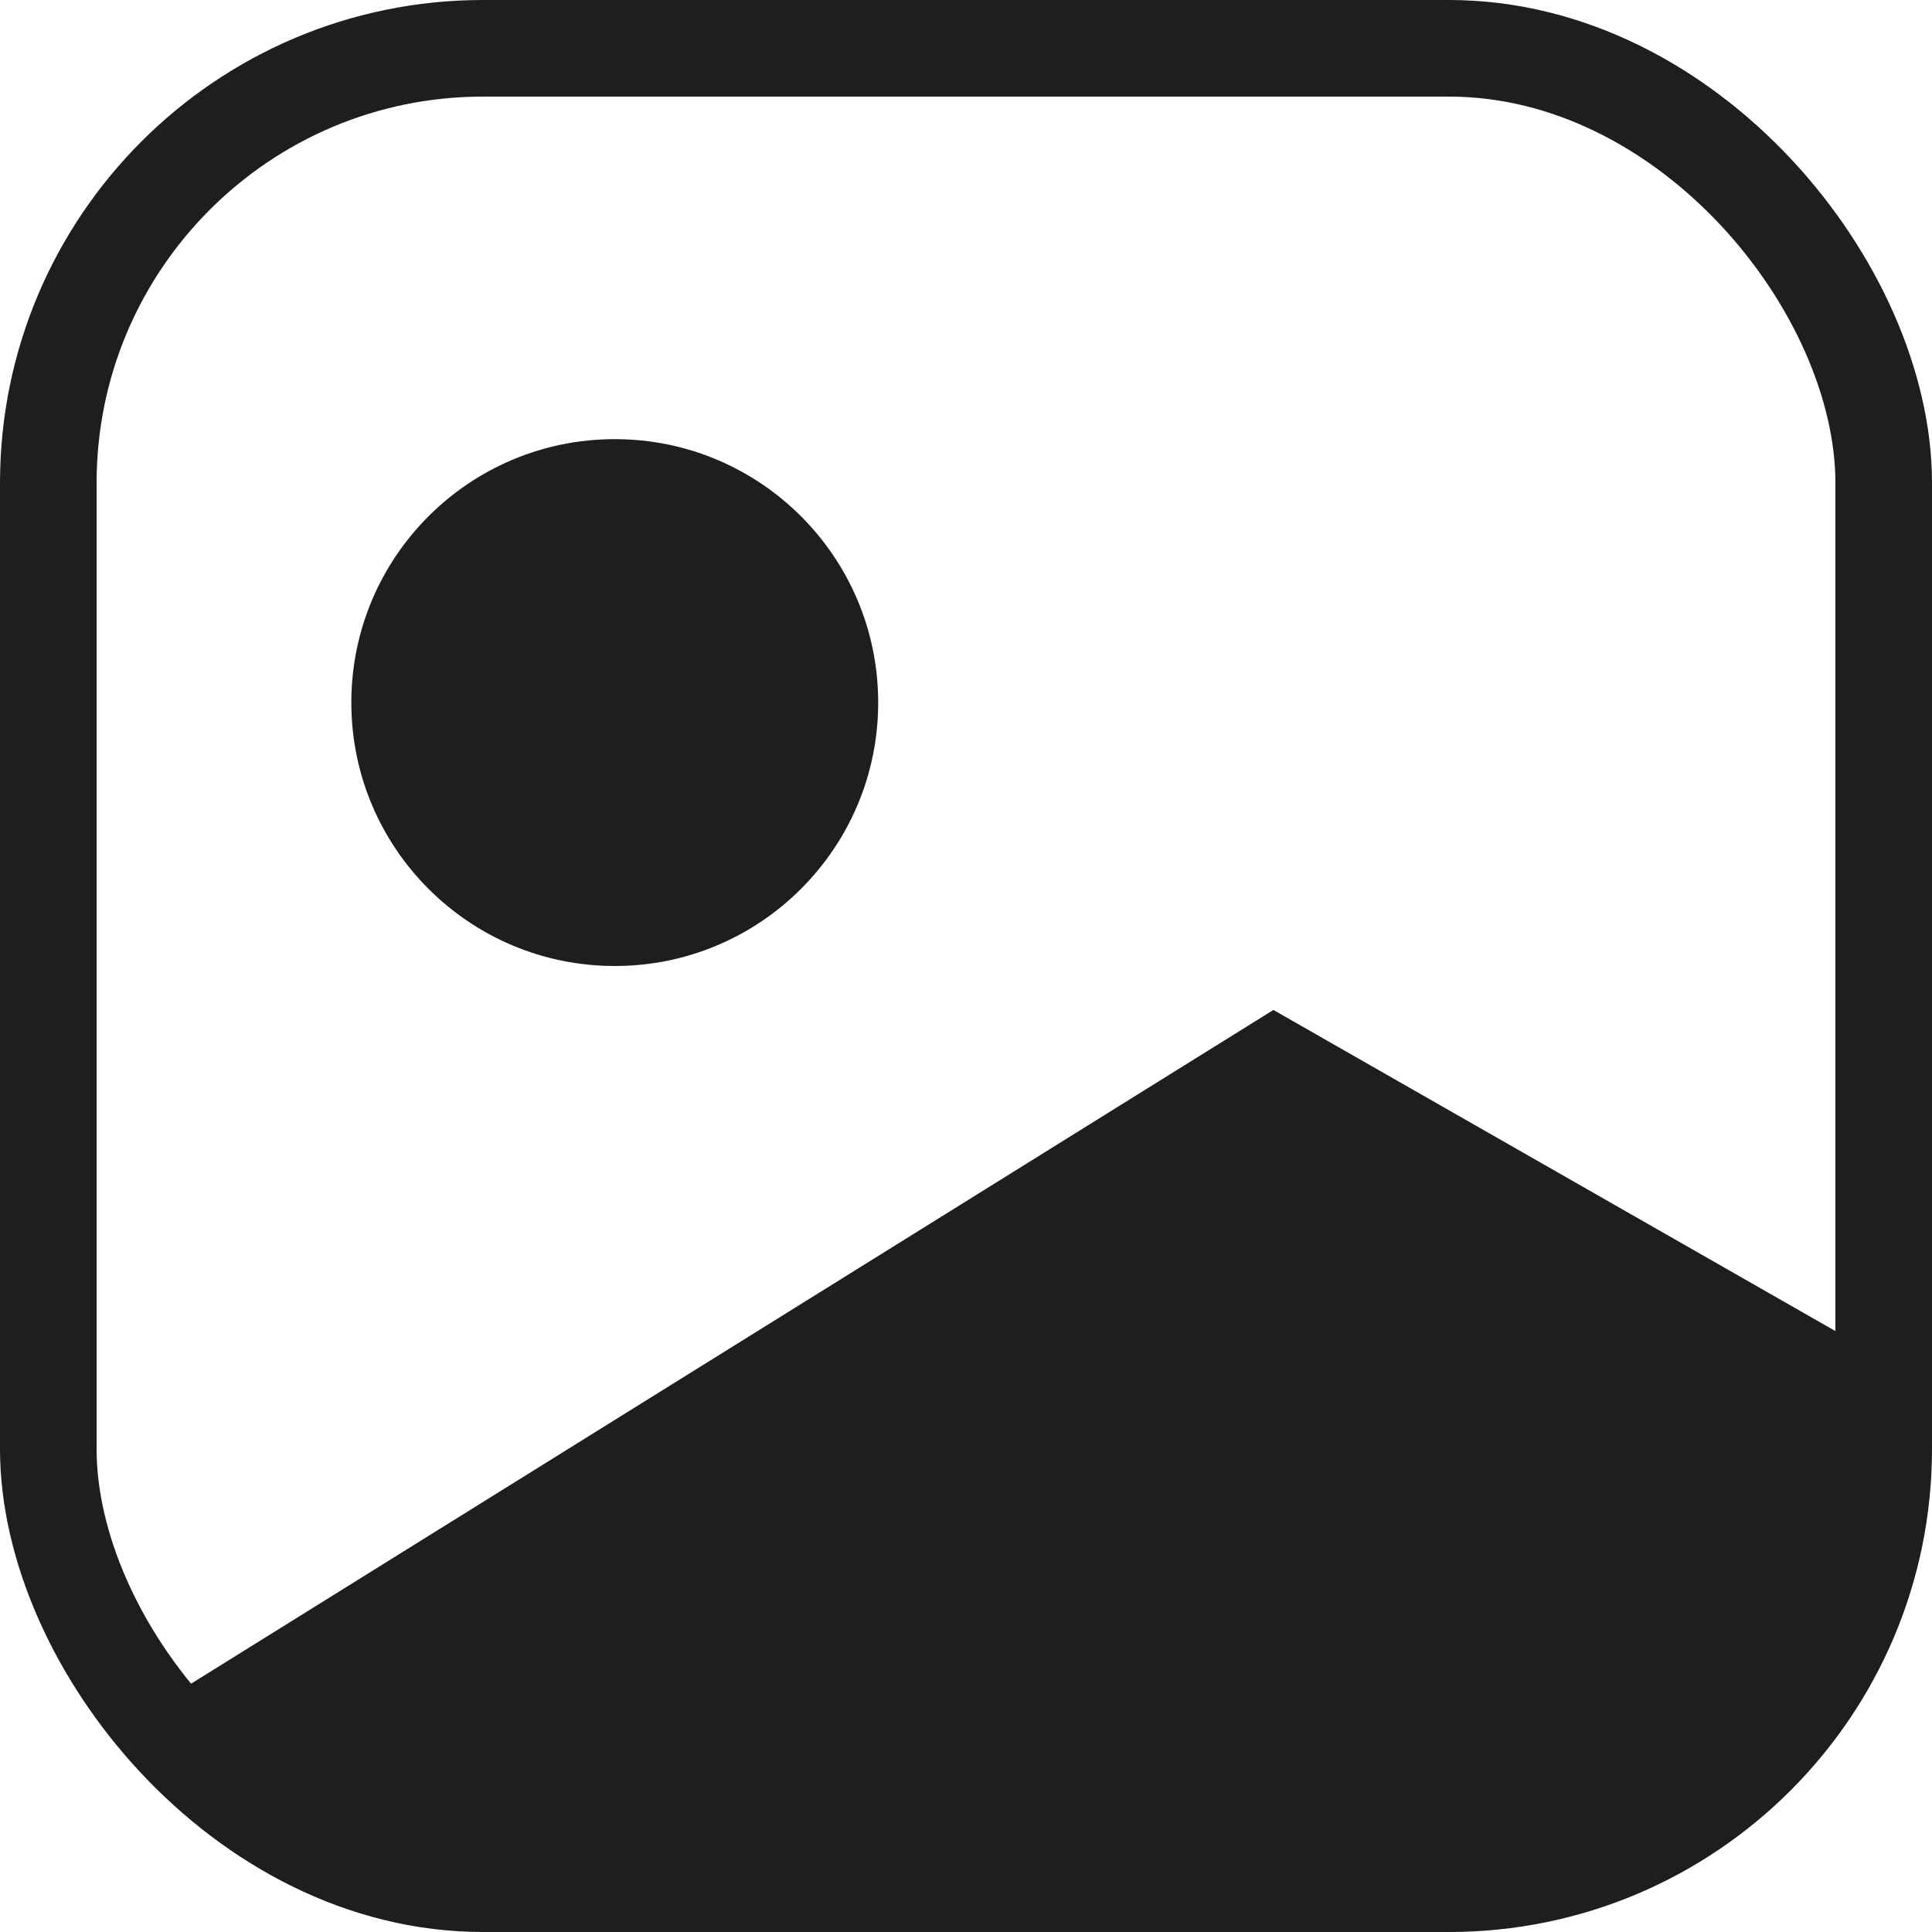
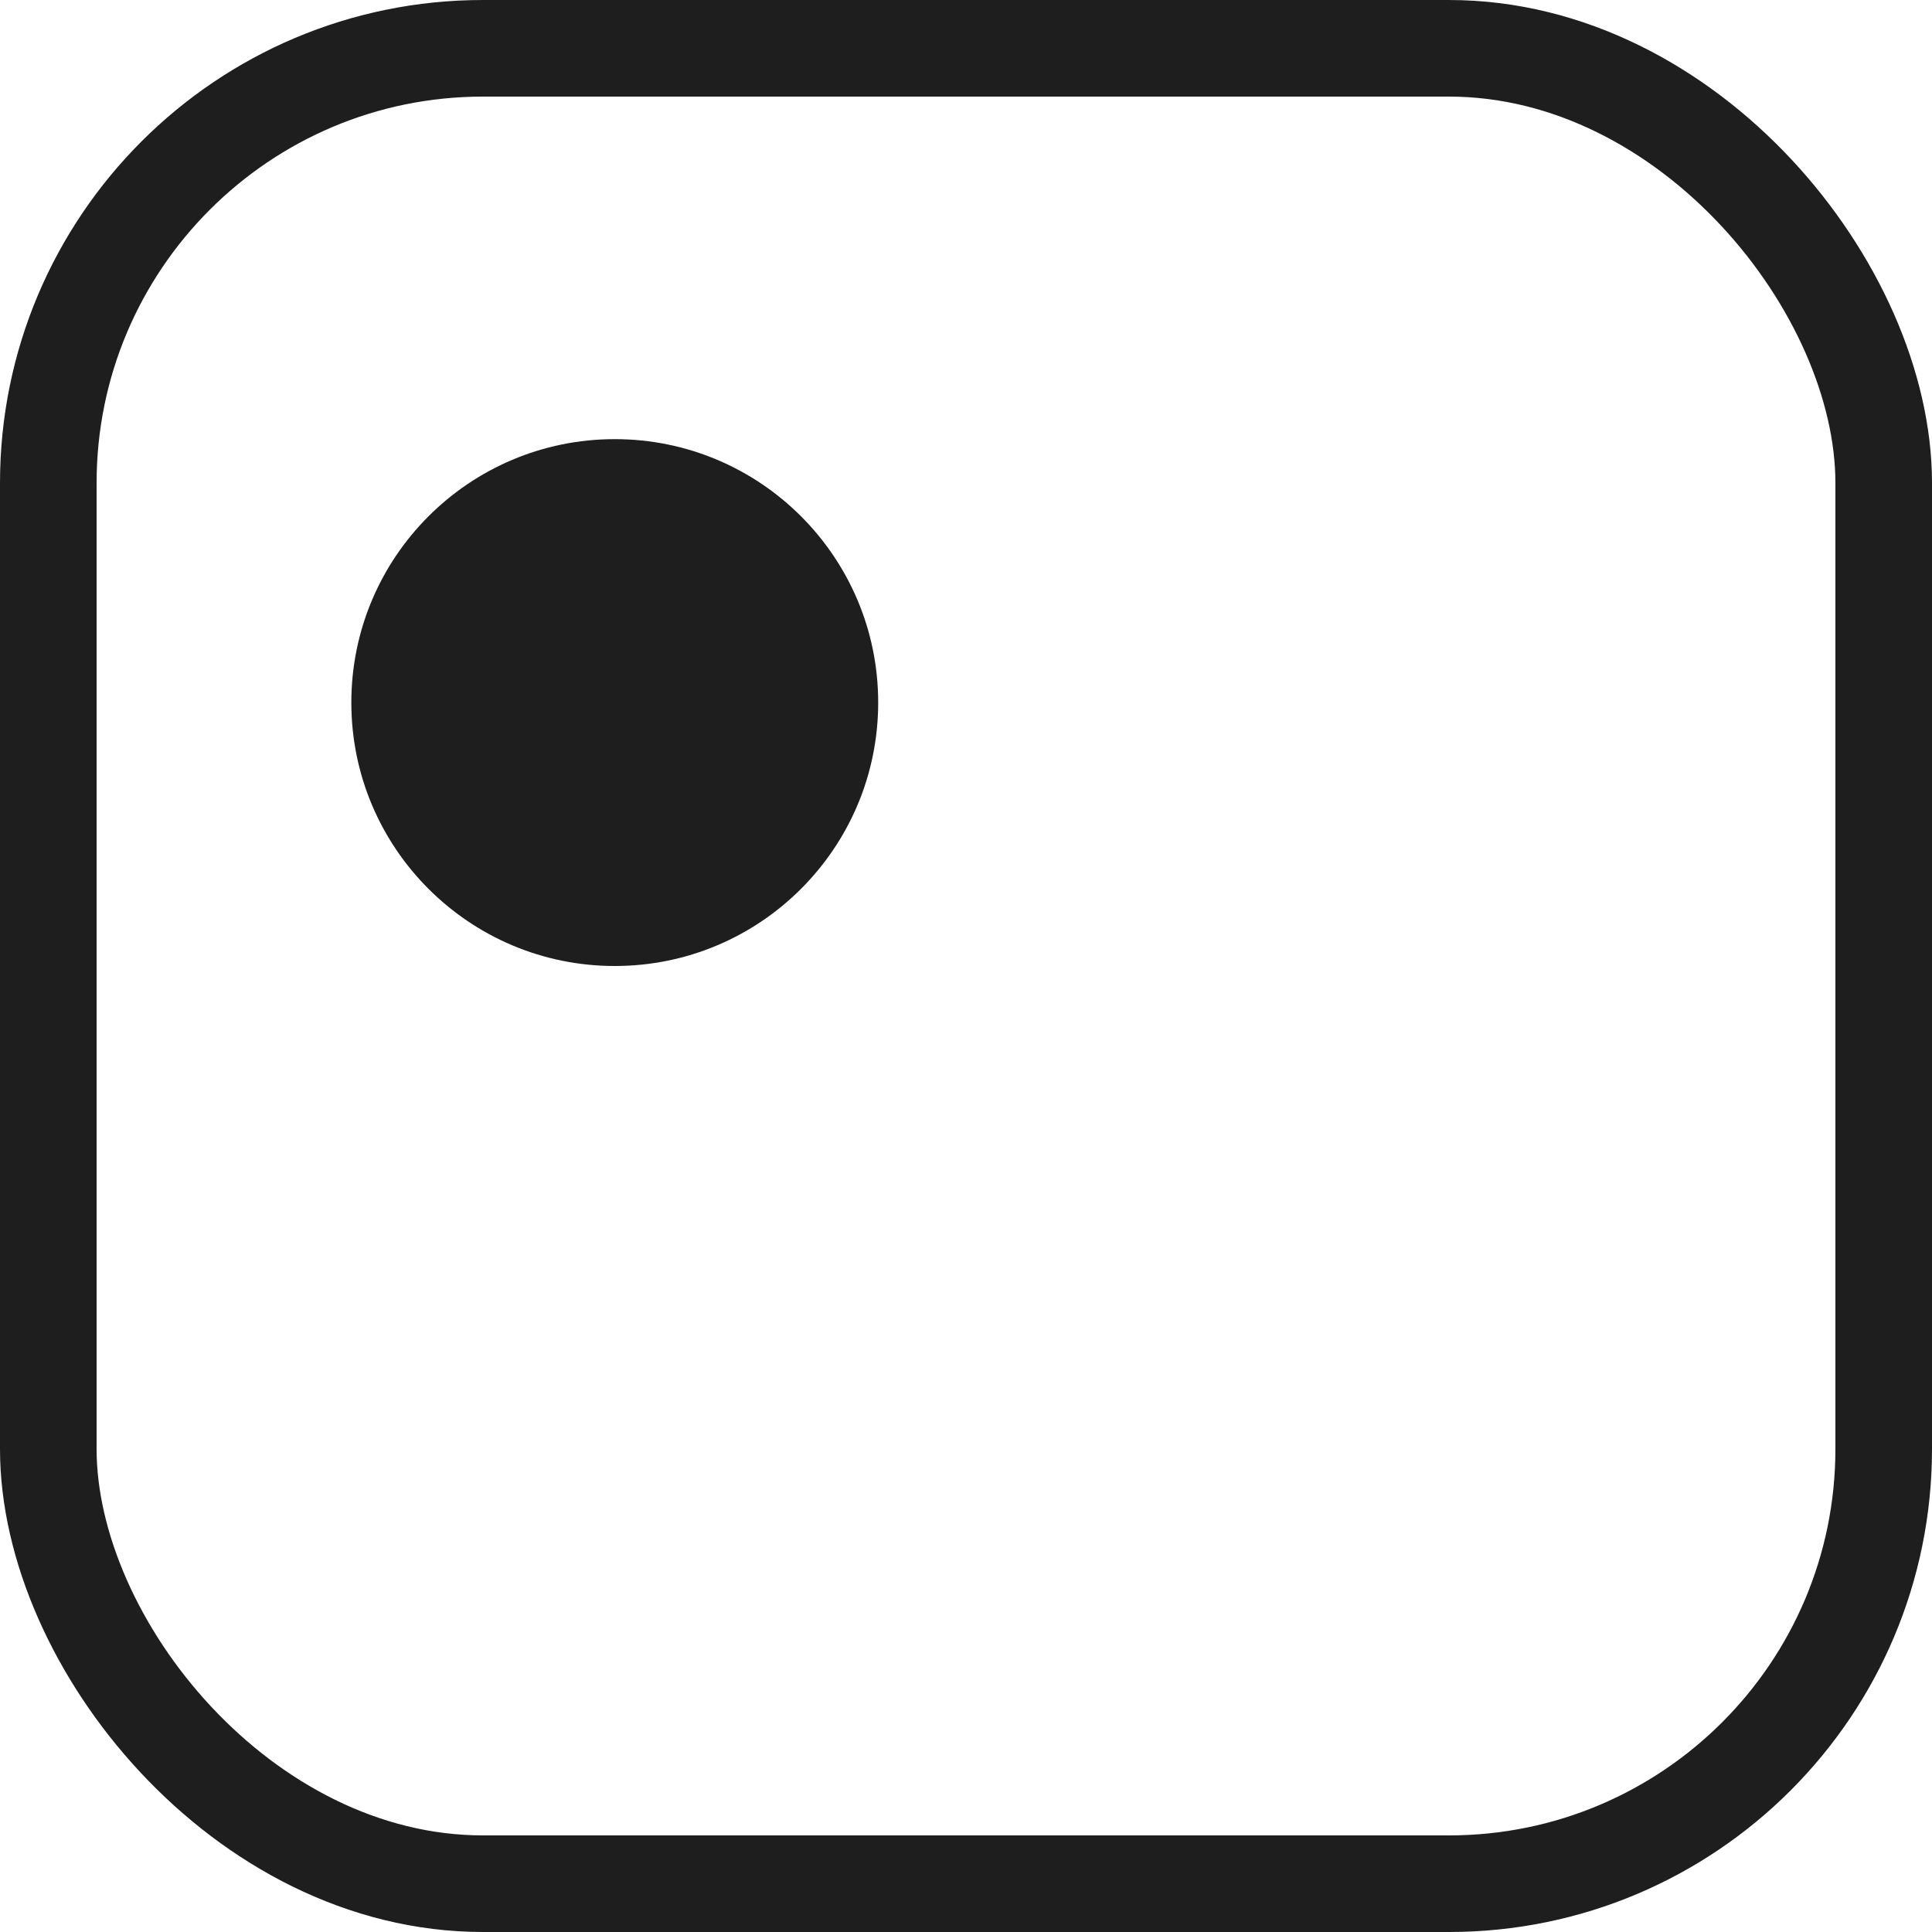
<svg xmlns="http://www.w3.org/2000/svg" width="20" height="20" viewBox="0 0 20 20" fill="none">
-   <path d="M13.182 10.455L1.5 17.727L3 19H17L19 17L19.546 14.091L13.182 10.455Z" fill="#1E1E1E" />
  <rect x="0.5" y="0.5" width="19" height="19" rx="4.5" stroke="#1E1E1E" />
  <circle cx="6.364" cy="7.273" r="2.727" fill="#1E1E1E" />
</svg>